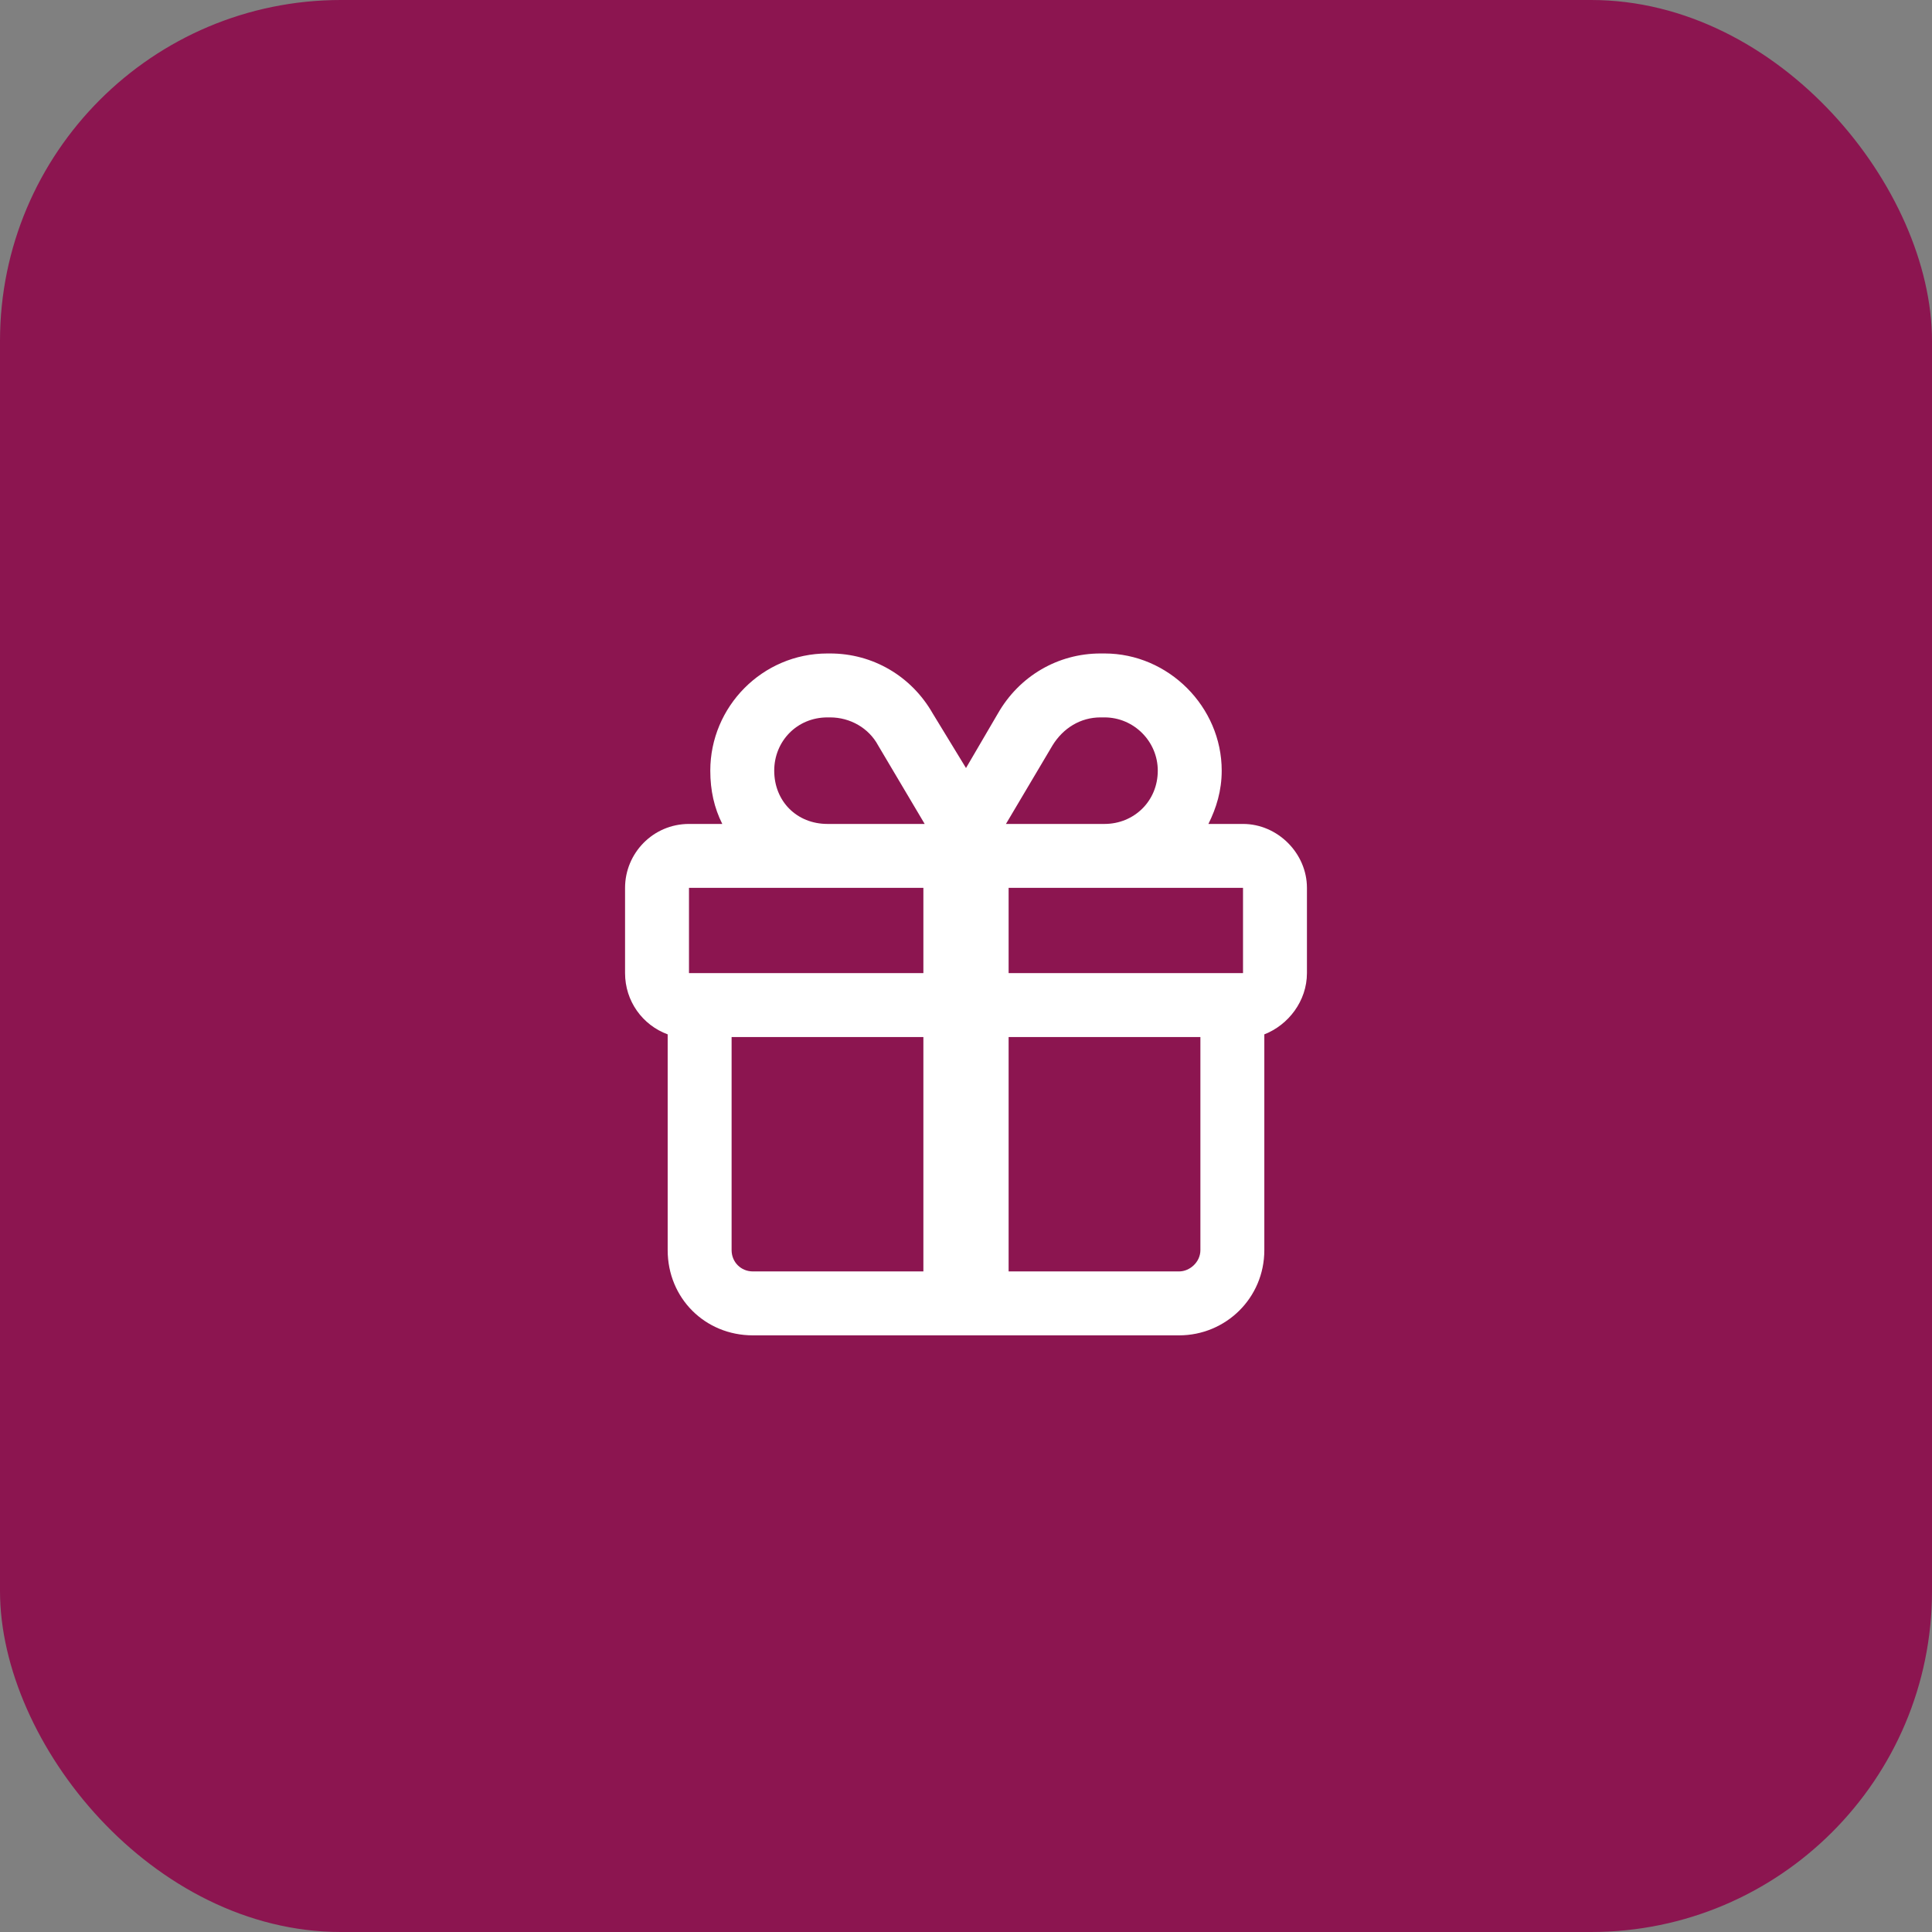
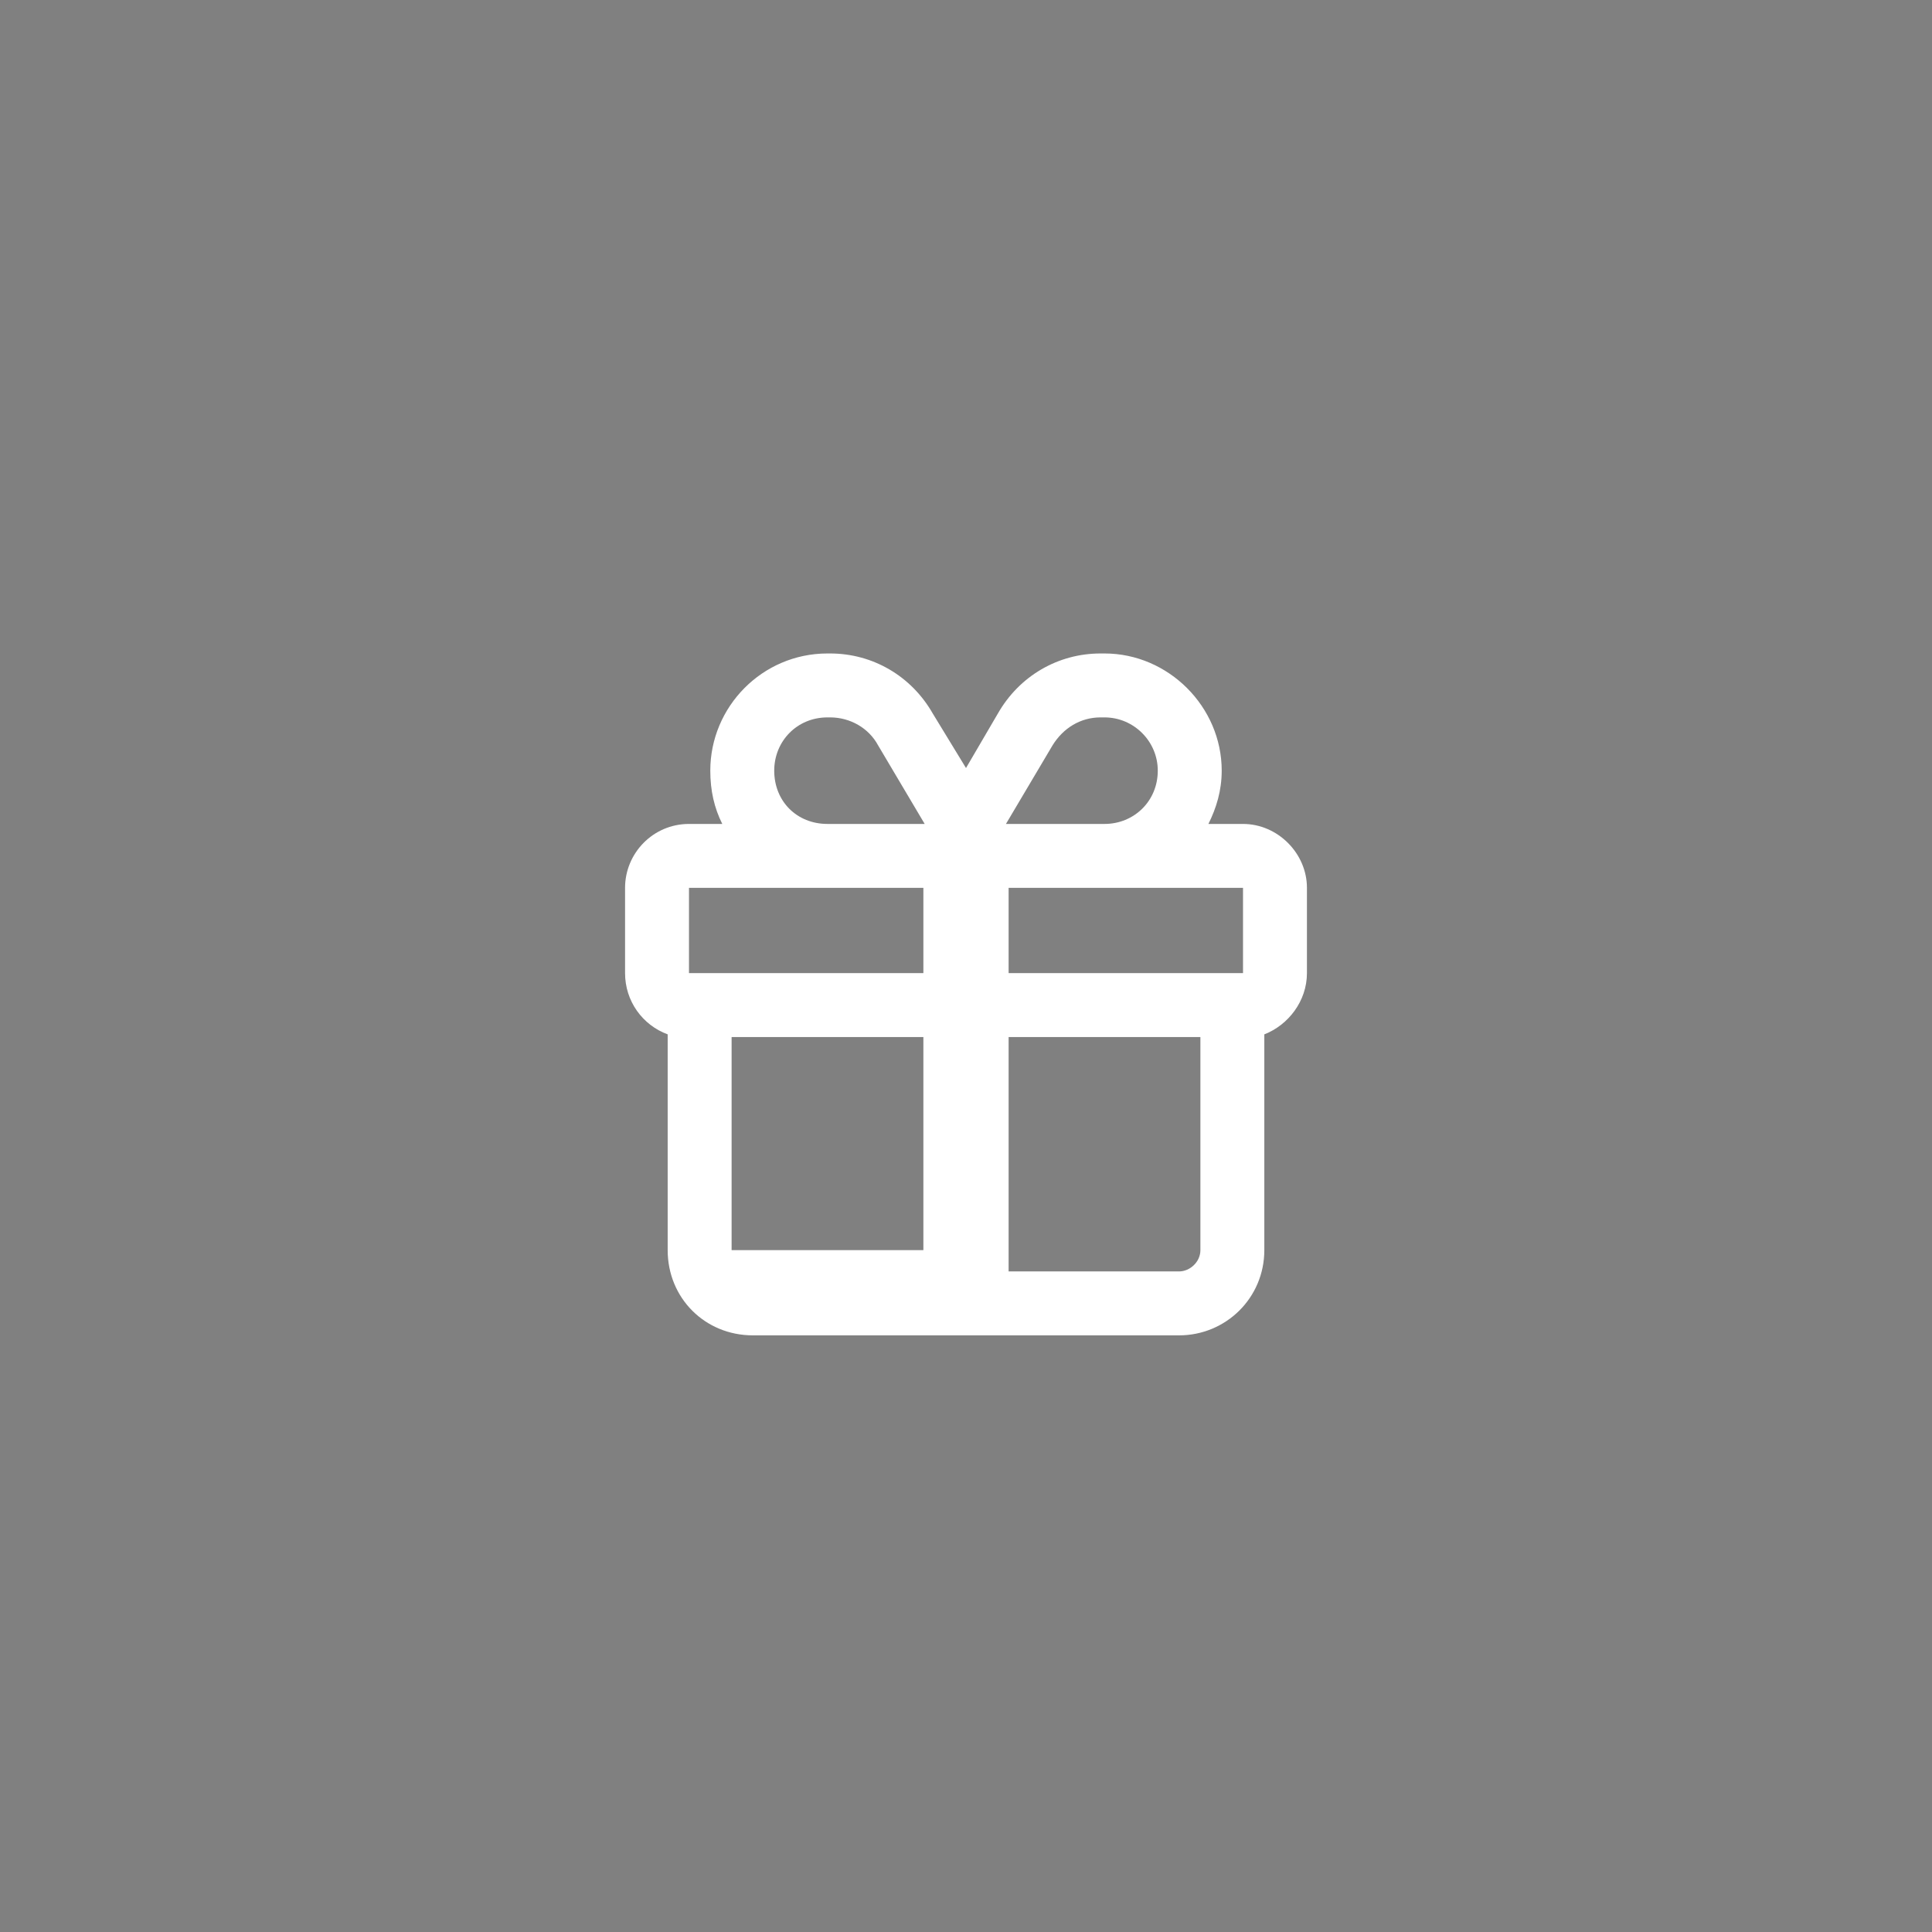
<svg xmlns="http://www.w3.org/2000/svg" width="34" height="34" viewBox="0 0 34 34" fill="none">
  <rect x="0" y="0" width="34" height="34" fill="#808080" stroke="none" />
-   <rect width="34" height="34" rx="6" fill="#8C1550" />
-   <path d="M16.414 12.555L17 13.516L17.562 12.555C17.938 11.898 18.617 11.5 19.367 11.5H19.438C20.562 11.5 21.5 12.438 21.5 13.562C21.5 13.914 21.406 14.219 21.266 14.5H21.875C22.484 14.5 23 15.016 23 15.625V17.125C23 17.617 22.672 18.039 22.25 18.203V18.25V22C22.25 22.844 21.57 23.5 20.75 23.5H13.25C12.406 23.5 11.75 22.844 11.75 22V18.25V18.203C11.305 18.039 11 17.617 11 17.125V15.625C11 15.016 11.492 14.5 12.125 14.5H12.711C12.57 14.219 12.5 13.914 12.5 13.562C12.5 12.438 13.414 11.5 14.562 11.5H14.609C15.359 11.5 16.039 11.898 16.414 12.555ZM21.875 15.625H19.438H17.75V17.125H21.125H21.875V15.625ZM16.25 15.625H14.562H12.125V17.125H12.875H16.25V15.625ZM16.25 18.25H12.875V22C12.875 22.211 13.039 22.375 13.25 22.375H16.25V18.25ZM17.75 22.375H20.75C20.938 22.375 21.125 22.211 21.125 22V18.25H17.75V22.375ZM19.438 14.5C19.953 14.5 20.375 14.102 20.375 13.562C20.375 13.047 19.953 12.625 19.438 12.625H19.367C19.016 12.625 18.711 12.812 18.523 13.117L17.703 14.5H17.75H19.438ZM16.25 14.5H16.273L15.453 13.117C15.289 12.812 14.961 12.625 14.609 12.625H14.562C14.023 12.625 13.625 13.047 13.625 13.562C13.625 14.102 14.023 14.5 14.562 14.5H16.25Z" fill="white" />
+   <path d="M16.414 12.555L17 13.516L17.562 12.555C17.938 11.898 18.617 11.5 19.367 11.5H19.438C20.562 11.5 21.5 12.438 21.5 13.562C21.5 13.914 21.406 14.219 21.266 14.5H21.875C22.484 14.5 23 15.016 23 15.625V17.125C23 17.617 22.672 18.039 22.25 18.203V18.25V22C22.25 22.844 21.57 23.5 20.75 23.5H13.25C12.406 23.5 11.75 22.844 11.75 22V18.25V18.203C11.305 18.039 11 17.617 11 17.125V15.625C11 15.016 11.492 14.5 12.125 14.5H12.711C12.57 14.219 12.5 13.914 12.5 13.562C12.5 12.438 13.414 11.5 14.562 11.5H14.609C15.359 11.5 16.039 11.898 16.414 12.555ZM21.875 15.625H19.438H17.75V17.125H21.125H21.875V15.625ZM16.25 15.625H14.562H12.125V17.125H12.875H16.25V15.625ZM16.25 18.25H12.875V22H16.25V18.25ZM17.75 22.375H20.75C20.938 22.375 21.125 22.211 21.125 22V18.25H17.75V22.375ZM19.438 14.5C19.953 14.5 20.375 14.102 20.375 13.562C20.375 13.047 19.953 12.625 19.438 12.625H19.367C19.016 12.625 18.711 12.812 18.523 13.117L17.703 14.5H17.75H19.438ZM16.25 14.5H16.273L15.453 13.117C15.289 12.812 14.961 12.625 14.609 12.625H14.562C14.023 12.625 13.625 13.047 13.625 13.562C13.625 14.102 14.023 14.5 14.562 14.5H16.25Z" fill="white" />
</svg>